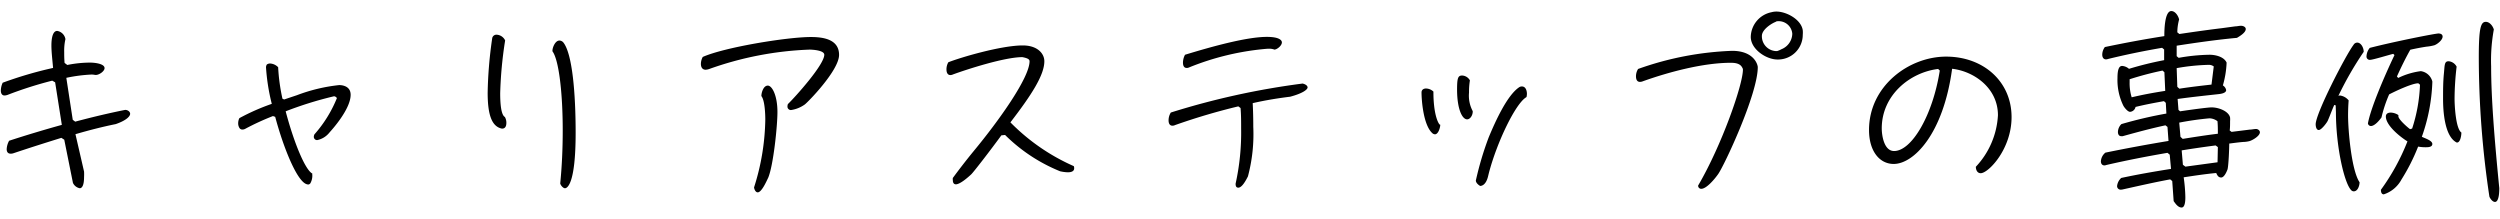
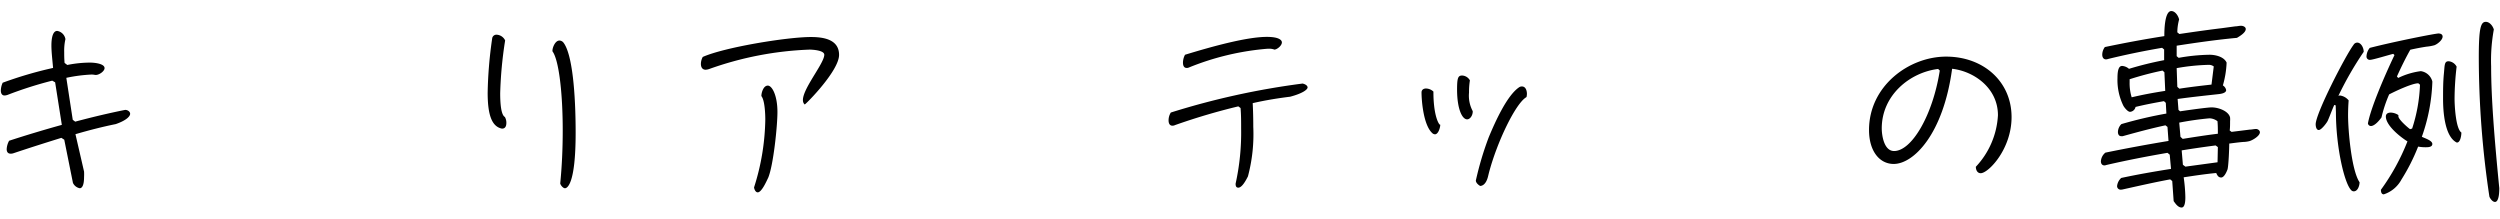
<svg xmlns="http://www.w3.org/2000/svg" id="レイヤー_1" data-name="レイヤー 1" viewBox="0 0 389 34">
  <path d="M10,21.74l-.45-.29c-2.49.77-5,1.57-7.48,2.4a1.2,1.2,0,0,1-.42.06c-.45,0-.61-.32-.61-.7a3,3,0,0,1,.38-1.31c2.44-.8,5.32-1.67,8.2-2.47L8.58,12.81l-.45-.26a59.81,59.81,0,0,0-6.94,2.21,1.71,1.71,0,0,1-.48.1c-.42,0-.58-.36-.58-.77a3,3,0,0,1,.29-1.22,61.49,61.49,0,0,1,7.84-2.3C8.13,9.13,8,8,8,7.11c0-.41,0-2.3.9-2.3a1.55,1.55,0,0,1,1.28,1.28,8.11,8.11,0,0,0-.19,2c0,.48,0,1.06.06,1.7l.42.32A18.21,18.21,0,0,1,14,9.74c.7,0,2.27.16,2.27.86,0,.48-.83,1.06-1.35,1.06l-.12,0a2.56,2.56,0,0,0-.58-.06,24,24,0,0,0-3.9.51l1,6.53.38.29c2.88-.77,5.64-1.41,7.78-1.83.38,0,.77.26.77.61s-.51,1-2.24,1.6c-1.95.39-4.07.93-6.27,1.57l1.34,5.82a8.15,8.15,0,0,1,0,.84c0,1.31-.32,1.75-.67,1.75a1.48,1.48,0,0,1-1.06-.83Z" />
-   <path d="M48.58,27.05a2.38,2.38,0,0,1-.29,1.47.44.44,0,0,1-.38.19l-.23-.06c-1.53-.55-3.61-5.79-4.86-10.47l-.35-.12A39.41,39.41,0,0,0,38.24,20a1,1,0,0,1-.51.16.54.54,0,0,1-.48-.26,1.36,1.36,0,0,1-.19-.7,1.91,1.91,0,0,1,.16-.77l.07-.07a33.55,33.55,0,0,1,5-2.2,31.24,31.24,0,0,1-.9-5.7.87.87,0,0,1,.13-.42.86.86,0,0,1,.51-.16,1.89,1.89,0,0,1,1.19.52l.06.06a29.39,29.39,0,0,0,.67,4.9l.26.12,2-.67a26.27,26.27,0,0,1,6.56-1.57c.19,0,1.79,0,1.79,1.51,0,2.21-2.85,5.37-3.2,5.76l-.25.29a3.23,3.23,0,0,1-1.76,1,.51.51,0,0,1-.52-.55.94.94,0,0,1,.1-.35,19.5,19.5,0,0,0,3.49-5.63.57.57,0,0,0-.45-.29,56.73,56.73,0,0,0-7.52,2.34c1.28,4.86,3,9,4.1,9.66l.06,0Z" />
  <path d="M78.79,19.14c0,.45-.16.87-.64.87h-.07c-1.5-.32-2.2-2-2.2-5.57A65.75,65.75,0,0,1,76.58,6a.66.66,0,0,1,.7-.6,1.55,1.55,0,0,1,1.32.89,62.58,62.58,0,0,0-.77,8.23c0,2.78.41,3.52.73,3.68A1.83,1.83,0,0,1,78.79,19.14Zm8.77,1.16c0-5.92-.61-11-1.6-12.32V7.91c0-.54.44-1.6,1.08-1.6a.82.82,0,0,1,.61.29c1.41,1.76,1.92,7.94,1.92,14.08,0,8.16-1.37,8.61-1.66,8.61s-.67-.45-.74-.74Q87.56,24.62,87.56,20.3Z" />
-   <path d="M128.26,8.52c0-.7-1.86-.8-2.3-.8a51.84,51.84,0,0,0-15.56,3,1.94,1.94,0,0,1-.6.13c-.55,0-.74-.45-.74-.9a2.28,2.28,0,0,1,.29-1.09c3.36-1.5,13.12-3.1,16.83-3.1,1.92,0,4.38.35,4.38,2.78s-4.92,7.43-5.34,7.72a4.92,4.92,0,0,1-2.11.86.53.53,0,0,1-.58-.58,1,1,0,0,1,.07-.35C123.78,15.05,128.26,10.06,128.26,8.52ZM119.08,18.6c0-.8-.07-3-.61-3.65,0-.54.32-1.63,1-1.63s1.5,1.57,1.5,4.1c0,2.24-.64,8.35-1.44,10.24-.22.44-1,2.27-1.63,2.27-.35,0-.54-.51-.57-.77A36.17,36.17,0,0,0,119.08,18.6Z" />
-   <path d="M155.81,21.06c-1.73,2.37-4.35,5.76-4.7,6.08-1.25,1.16-2,1.54-2.37,1.54s-.48-.32-.48-.64a1.23,1.23,0,0,1,0-.35c.9-1.22,2-2.66,3.23-4.16,4-4.83,8.71-11.46,8.71-14,0-.28-.26-.48-1.12-.64-2.75,0-8.51,1.86-10.79,2.69a1,1,0,0,1-.41.1c-.45,0-.61-.42-.61-.87a2.2,2.2,0,0,1,.29-1.12c1.92-.76,8.22-2.62,11.58-2.62,2.31,0,3.36,1.28,3.36,2.46,0,2.15-2,5.25-5.28,9.51a31.82,31.82,0,0,0,9.86,6.81.74.74,0,0,1,.06.35c0,.36-.29.61-1,.61a6.42,6.42,0,0,1-1.19-.16A26,26,0,0,1,156.39,21Z" />
+   <path d="M128.26,8.52c0-.7-1.86-.8-2.3-.8a51.84,51.84,0,0,0-15.56,3,1.94,1.94,0,0,1-.6.13c-.55,0-.74-.45-.74-.9a2.28,2.28,0,0,1,.29-1.09c3.36-1.5,13.12-3.1,16.83-3.1,1.92,0,4.38.35,4.38,2.78s-4.92,7.43-5.34,7.72C123.78,15.05,128.26,10.06,128.26,8.52ZM119.08,18.6c0-.8-.07-3-.61-3.65,0-.54.32-1.63,1-1.63s1.5,1.57,1.5,4.1c0,2.24-.64,8.35-1.44,10.24-.22.44-1,2.27-1.63,2.27-.35,0-.54-.51-.57-.77A36.17,36.17,0,0,0,119.08,18.6Z" />
  <path d="M192.26,28.58a36.75,36.75,0,0,0,.86-8.57c0-1.12,0-2.18-.09-3.2l-.35-.26a98.85,98.85,0,0,0-9.83,2.91,1,1,0,0,1-.41.1c-.45,0-.61-.38-.61-.83a2.29,2.29,0,0,1,.35-1.22A118.9,118.9,0,0,1,202.69,13c.42.1.77.32.77.61s-.67.9-2.72,1.44c-1.82.22-3.81.54-5.82,1,.06,1.12.09,2.37.09,3.68a25.48,25.48,0,0,1-.83,7.71c-.67,1.35-1.15,1.76-1.5,1.76s-.42-.29-.42-.6Zm5-21A41.29,41.29,0,0,0,185,10.5a.72.72,0,0,1-.36.07c-.41,0-.57-.35-.57-.83a2.64,2.64,0,0,1,.32-1.22c4.38-1.34,9.66-2.78,12.73-2.78,2.34,0,2.34.76,2.34.86,0,.51-.74,1.09-1.15,1.12A2.32,2.32,0,0,0,197.28,7.59Z" />
  <path d="M224.1,19.53c-.06.54-.35,1.37-.83,1.37a1,1,0,0,1-.29-.09c-1.5-1.15-1.79-5.19-1.79-6.43,0-.39.29-.61.7-.61a1.74,1.74,0,0,1,1.15.48l0,0v.06c0,3.43.73,4.9,1,5.09l.06,0Zm5.06-2.21c0,.7-.45,1.25-.87,1.25-.8,0-1.57-1.67-1.57-4.64,0-1.83.16-2.18.8-2.18a1.47,1.47,0,0,1,1.19.74v.06a11.4,11.4,0,0,0-.13,1.86,5.1,5.1,0,0,0,.54,2.81l0,0Zm2.36,10.21c-.32,1.21-.92,1.4-1.21,1.4,0,0-.64-.35-.67-.83a48.93,48.93,0,0,1,2-6.72c1-2.4,2.88-6.62,4.8-7.84a.79.79,0,0,1,.35-.09c.77,0,.8,1,.8,1.15a2.63,2.63,0,0,1-.06.48l-.06.06c-1.67,1-4.55,7-5.8,11.78Z" />
-   <path d="M271.2,10.82a.63.63,0,0,0-.12-.32c-.32-.64-1.12-.73-1.76-.73-4.32,0-9.67,1.44-13.7,2.88a1.2,1.2,0,0,1-.45.09c-.48,0-.61-.44-.61-.86a2.12,2.12,0,0,1,.33-1.15,48.53,48.53,0,0,1,14.62-2.82c3.49,0,4,2.24,4,2.53,0,4.22-5.25,15.39-6.18,16.67-.45.64-1.76,2.27-2.62,2.27a.48.48,0,0,1-.48-.51C267.84,22.73,271.2,13.22,271.2,10.82Zm5.38-1.56c-1.76,0-4.16-1.6-4.16-3.52a4,4,0,0,1,3.23-3.84,2.91,2.91,0,0,1,.77-.1c1.54,0,3.84,1.22,4.09,2.91a4.05,4.05,0,0,1,0,.71A3.85,3.85,0,0,1,276.58,9.26Zm2.3-4a2.12,2.12,0,0,0-2.37-1.95c-.12,0-.19.1-.31.13-.74.32-2.05,1.22-2.05,2.15a2.3,2.3,0,0,0,2.36,2.36,3.46,3.46,0,0,0,.68-.29A2.66,2.66,0,0,0,278.88,5.22Z" />
  <path d="M310.88,17.93c0-4.26-3.77-6.85-7.13-7.23-1.38,10.2-6,14.81-9.09,14.81-2.21,0-3.84-2-3.84-5.28,0-6.85,6.21-11.42,12-11.42S313,12.68,313,18.22c0,5-3.61,8.73-4.8,8.73-.57,0-.76-.57-.76-1A12.68,12.68,0,0,0,310.88,17.93Zm-9.31-7.2c-4.41.54-8.77,4.09-8.77,9.25,0,1,.32,3.52,1.92,3.52,2.72,0,6-5.48,7.11-12.52Z" />
  <path d="M338,28.17l-.32-.26c-2.43.45-4.83,1-7.27,1.54a1.59,1.59,0,0,1-.38.06.55.55,0,0,1-.61-.58,2,2,0,0,1,.64-1.24c2.56-.55,5.15-1,7.75-1.41l-.2-2.21-.35-.29c-3.2.55-6.33,1.16-9.5,1.89a1,1,0,0,1-.29.07c-.38,0-.57-.26-.57-.65a1.87,1.87,0,0,1,.7-1.34c3.26-.67,6.56-1.28,9.82-1.82l-.16-2.18-.32-.25c-2.24.48-4.45,1.08-6.65,1.69l-.23,0c-.38,0-.51-.35-.51-.64a1.77,1.77,0,0,1,.54-1.24,65.88,65.88,0,0,1,7-1.64L337,16l-.29-.26c-1.47.26-2.95.54-4.42.9a.94.94,0,0,1-.86.76c-.35,0-.9-.67-1.06-1a9.1,9.1,0,0,1-.89-4.25c0-1.44.28-1.89.73-1.89a1.81,1.81,0,0,1,1.06.45,52.62,52.62,0,0,1,5.47-1.35l0-1.66-.32-.26c-2.82.48-5.63,1.06-8.38,1.73a1.3,1.3,0,0,1-.33.07c-.44,0-.6-.36-.6-.74a2,2,0,0,1,.41-1.18c3.07-.64,6.15-1.22,9.25-1.7,0-.67,0-3.9,1.09-3.9.61,0,1.09.76,1.21,1.31a7.92,7.92,0,0,0-.28,2l.32.26c2.17-.32,4.38-.64,6.56-.9l2.14-.29c.29,0,.61-.09.9-.09s.73.16.73.51c0,.57-1,1.15-1.37,1.37-3.14.29-6.28.74-9.38,1.22V8.74L339,9a29.36,29.36,0,0,1,4.8-.48c.9,0,2.24.29,2.66,1.22a14.63,14.63,0,0,1-.58,3.55,1.11,1.11,0,0,1,.51.73c0,.52-1,.61-1.31.64-2.08.23-4.16.45-6.24.74l.13,1.7.25.22c1.73-.26,4.32-.61,4.9-.61,1.15,0,2.66.61,2.88,1.57a3.33,3.33,0,0,1,0,.58c0,.48,0,1.05-.06,1.44l.29.22,2.81-.35c.32,0,.71-.1,1-.1s.6.23.6.51c0,.58-1.15,1.25-1.63,1.38a4.47,4.47,0,0,1-1,.13c-.7.06-1.44.16-2.14.25,0,.77-.1,3.33-.26,4-.13.35-.51,1.28-1,1.28s-.64-.45-.77-.7c-1.7.16-3.36.41-5.06.67a24.45,24.45,0,0,1,.26,3.07c0,.38,0,1.63-.58,1.63s-1-.67-1.24-1Zm-1.22-16.93-.29-.26a49.53,49.53,0,0,0-5.12,1.35v.48a7.37,7.37,0,0,0,.32,2.33c1.73-.41,3.46-.73,5.22-1Zm7.68-.9a1.23,1.23,0,0,0-.77-.25,32.48,32.48,0,0,0-5,.51l.1,2.91.32.29c1.66-.26,3.32-.45,5-.64Zm-4.83,11.27c1.82-.29,3.65-.58,5.47-.8,0-.64,0-1.31-.06-1.95a2.16,2.16,0,0,0-1.25-.45,46.56,46.56,0,0,0-4.7.67l.19,2.21Zm5.47,1.28-.35-.26c-1.76.23-3.52.48-5.28.77l.19,2.24.39.29,5-.68Z" />
  <path d="M363.43,16.39l-.22-.06c-.36.8-.65,1.63-1,2.43-.13.32-1,1.47-1.41,1.47s-.48-.64-.48-.89c0-1.7,4.68-10.76,5.89-12.36a.67.67,0,0,1,.58-.35c.6,0,1,.83,1,1.38v.06a52.36,52.36,0,0,0-3.94,6.85.66.66,0,0,1,.26-.06,2.11,2.11,0,0,1,1.34.76c-.06.77-.09,1.57-.09,2.34,0,2.24.51,8.51,1.79,10.4,0,.48-.26,1.41-.9,1.41a.52.52,0,0,1-.41-.19c-1.06-1.06-2.37-6.72-2.37-12.13ZM375.33,20a24.63,24.63,0,0,0,1.22-6.82l-.26-.22c-1,0-3.68,1.28-4.54,1.73a20.59,20.59,0,0,0-1.19,3.58c-.32.45-1.05,1.34-1.66,1.34a.48.48,0,0,1-.45-.41c.42-2.34,2.5-7.2,4.13-10.63l-.19-.19c-.67.16-3.17.93-3.59.93a.51.51,0,0,1-.57-.58,2.17,2.17,0,0,1,.51-1.28c3.9-1,10.18-2.24,10.69-2.24.32,0,.64.13.64.48,0,.55-.83,1.19-1.28,1.35a6.92,6.92,0,0,1-1.22.22c-.86.13-1.69.29-2.53.48-.76,1.35-1.44,2.75-2.08,4.16l.2.23a11.27,11.27,0,0,1,3.52-1.06,2.16,2.16,0,0,1,1.79,1.6v.19a28.19,28.19,0,0,1-1.63,8.42c.41.22,1.63.57,1.63,1.12s-.8.51-1.12.51a6,6,0,0,1-1.09-.1,30.36,30.36,0,0,1-2.59,5.12,4.81,4.81,0,0,1-2.75,2.31c-.39,0-.45-.42-.45-.71A33.76,33.76,0,0,0,374.6,22c-1.09-.67-3.36-2.46-3.36-3.87,0-.45.35-.61.76-.61a2.22,2.22,0,0,1,1.19.39c0,.06,0,.12,0,.19,0,.48,1.47,1.76,1.82,2Zm7,2.17a.23.23,0,0,1-.19-.06c-1.8-1.06-2-4.93-2-6.72,0-1.31,0-2.62.13-3.94s.06-1.92.74-1.92a1.56,1.56,0,0,1,1.24.84,43.93,43.93,0,0,0-.32,5c0,.9.16,4.64,1.06,5.25C383,21,382.85,22.18,382.31,22.18Zm6.56,7.07c0,.39,0,2.18-.67,2.18-.39,0-.77-.54-.87-.83A146.27,146.27,0,0,1,385.7,8.94c0-4.52.29-5.54,1.09-5.54.6,0,1.09.64,1.25,1.19a26.63,26.63,0,0,0-.42,5.72c0,4.9.51,11.27,1.25,18.78Z" />
</svg>